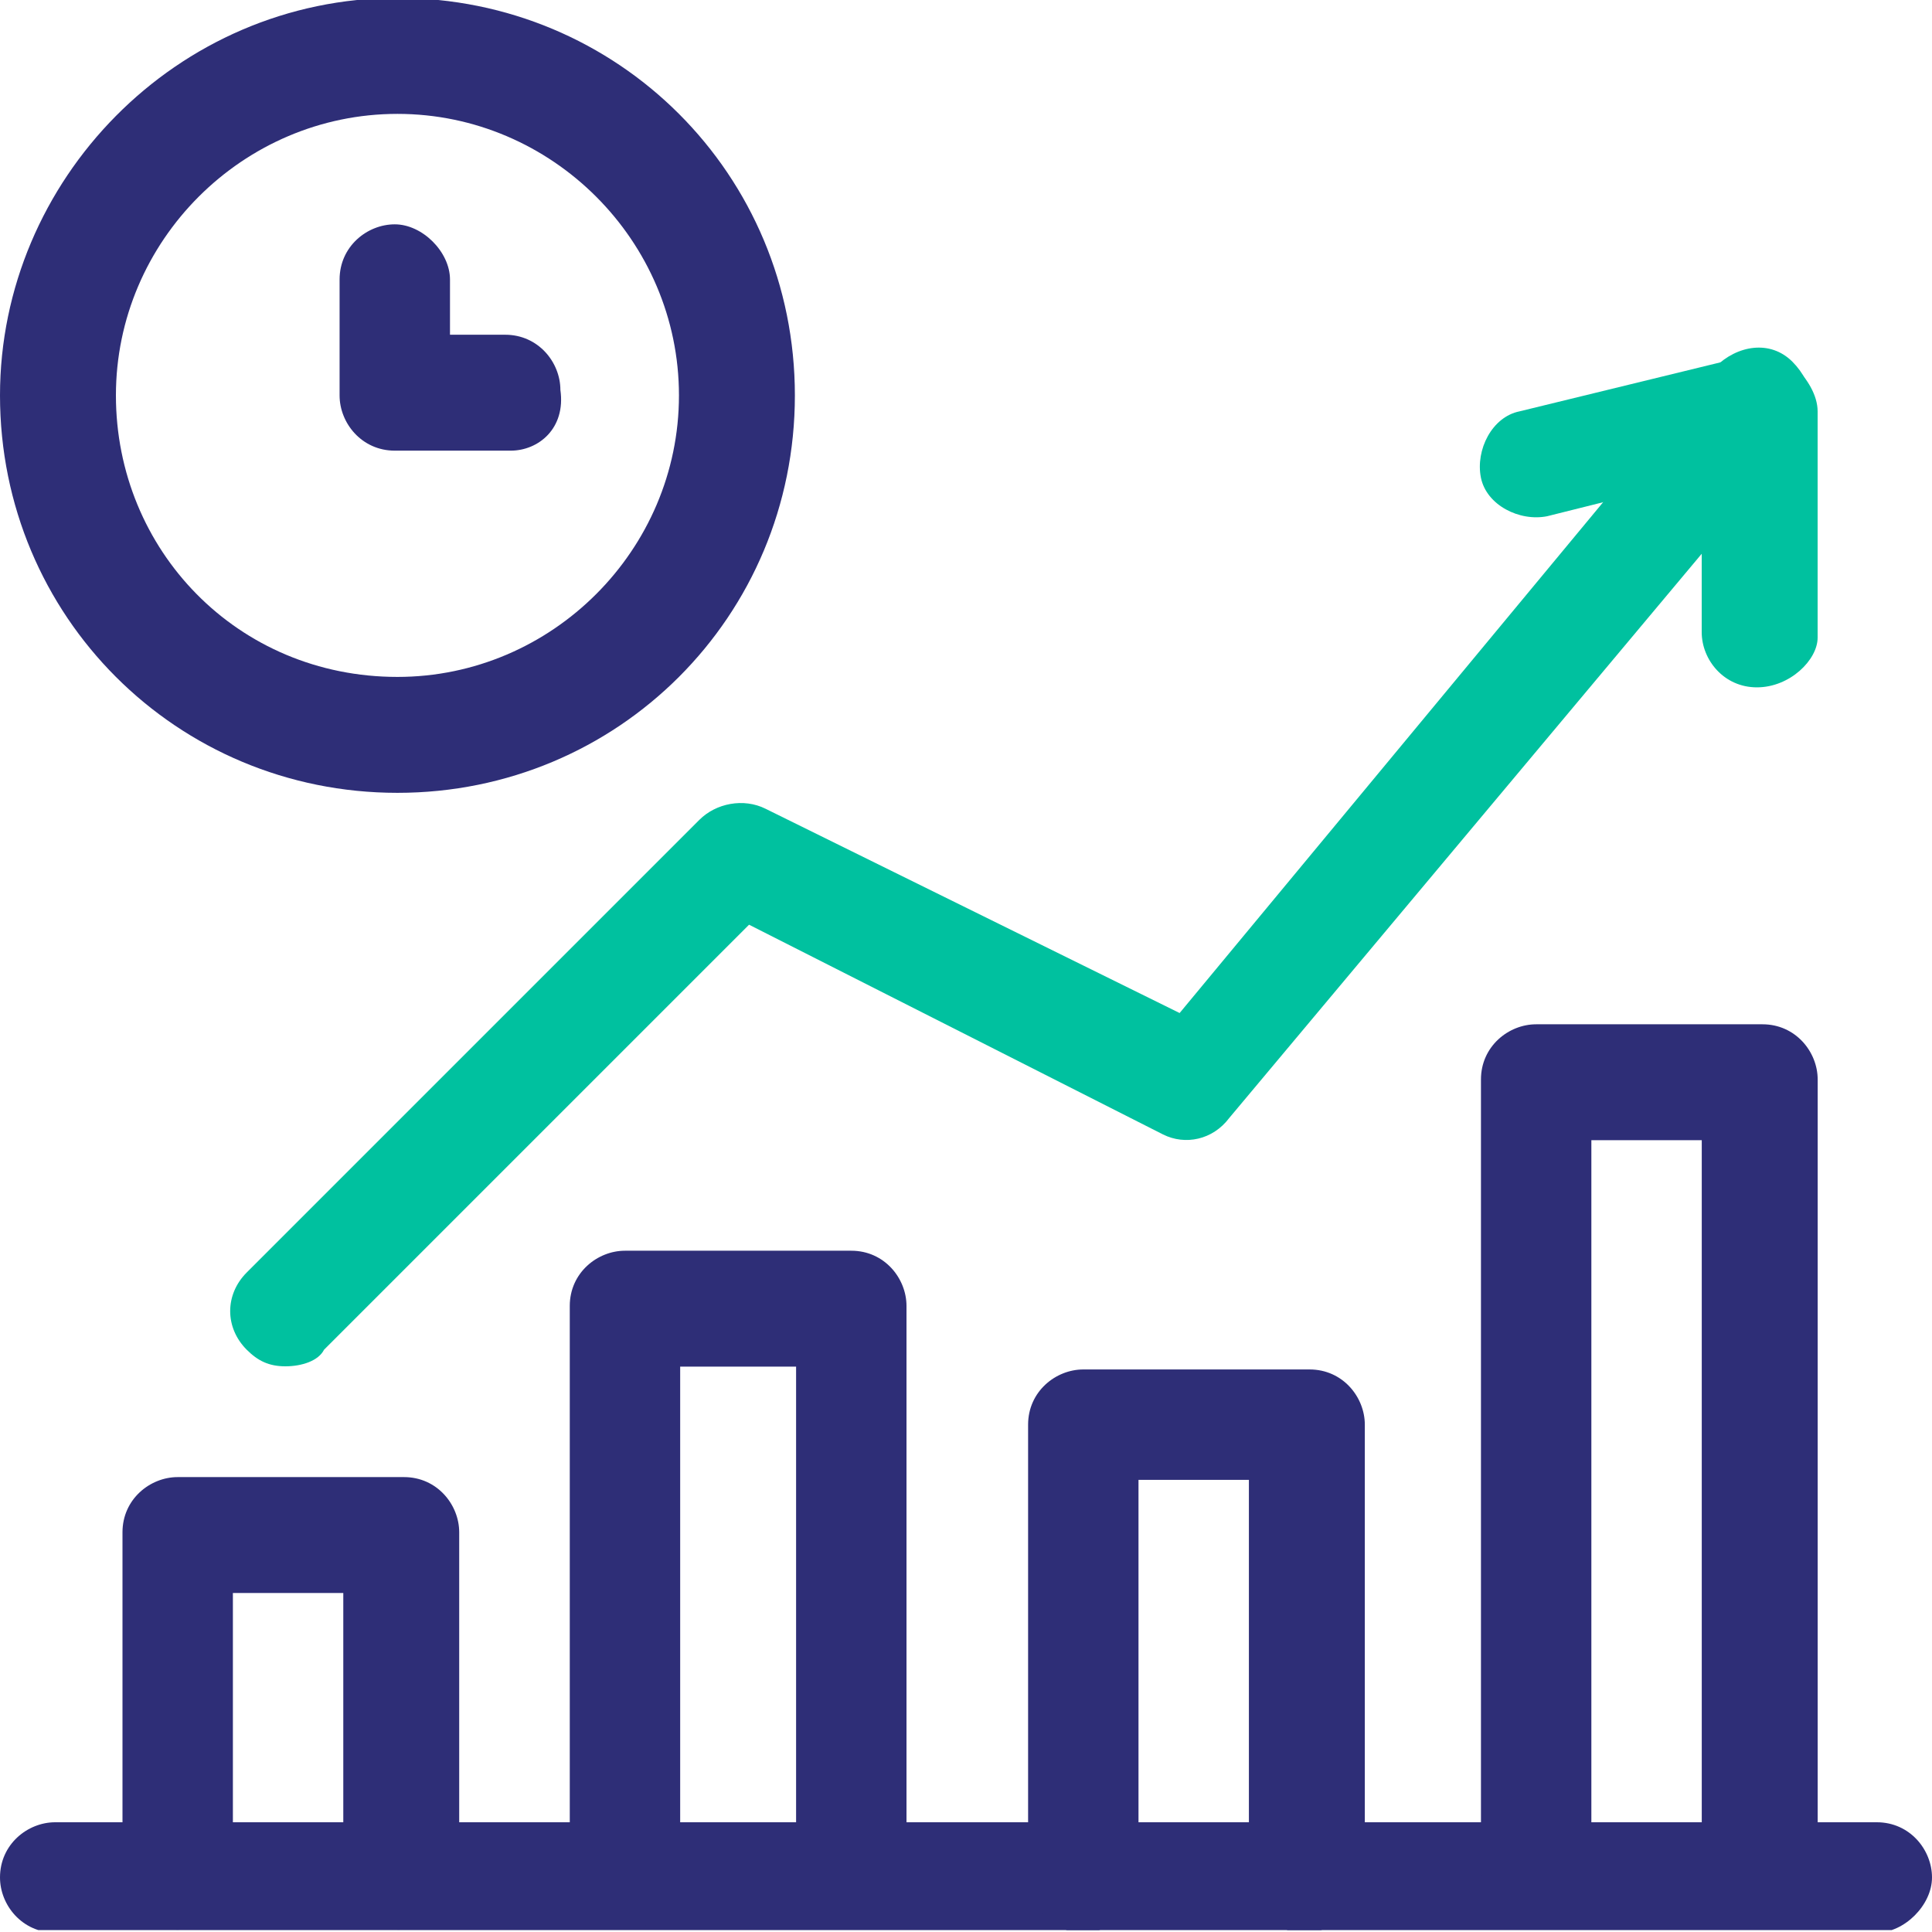
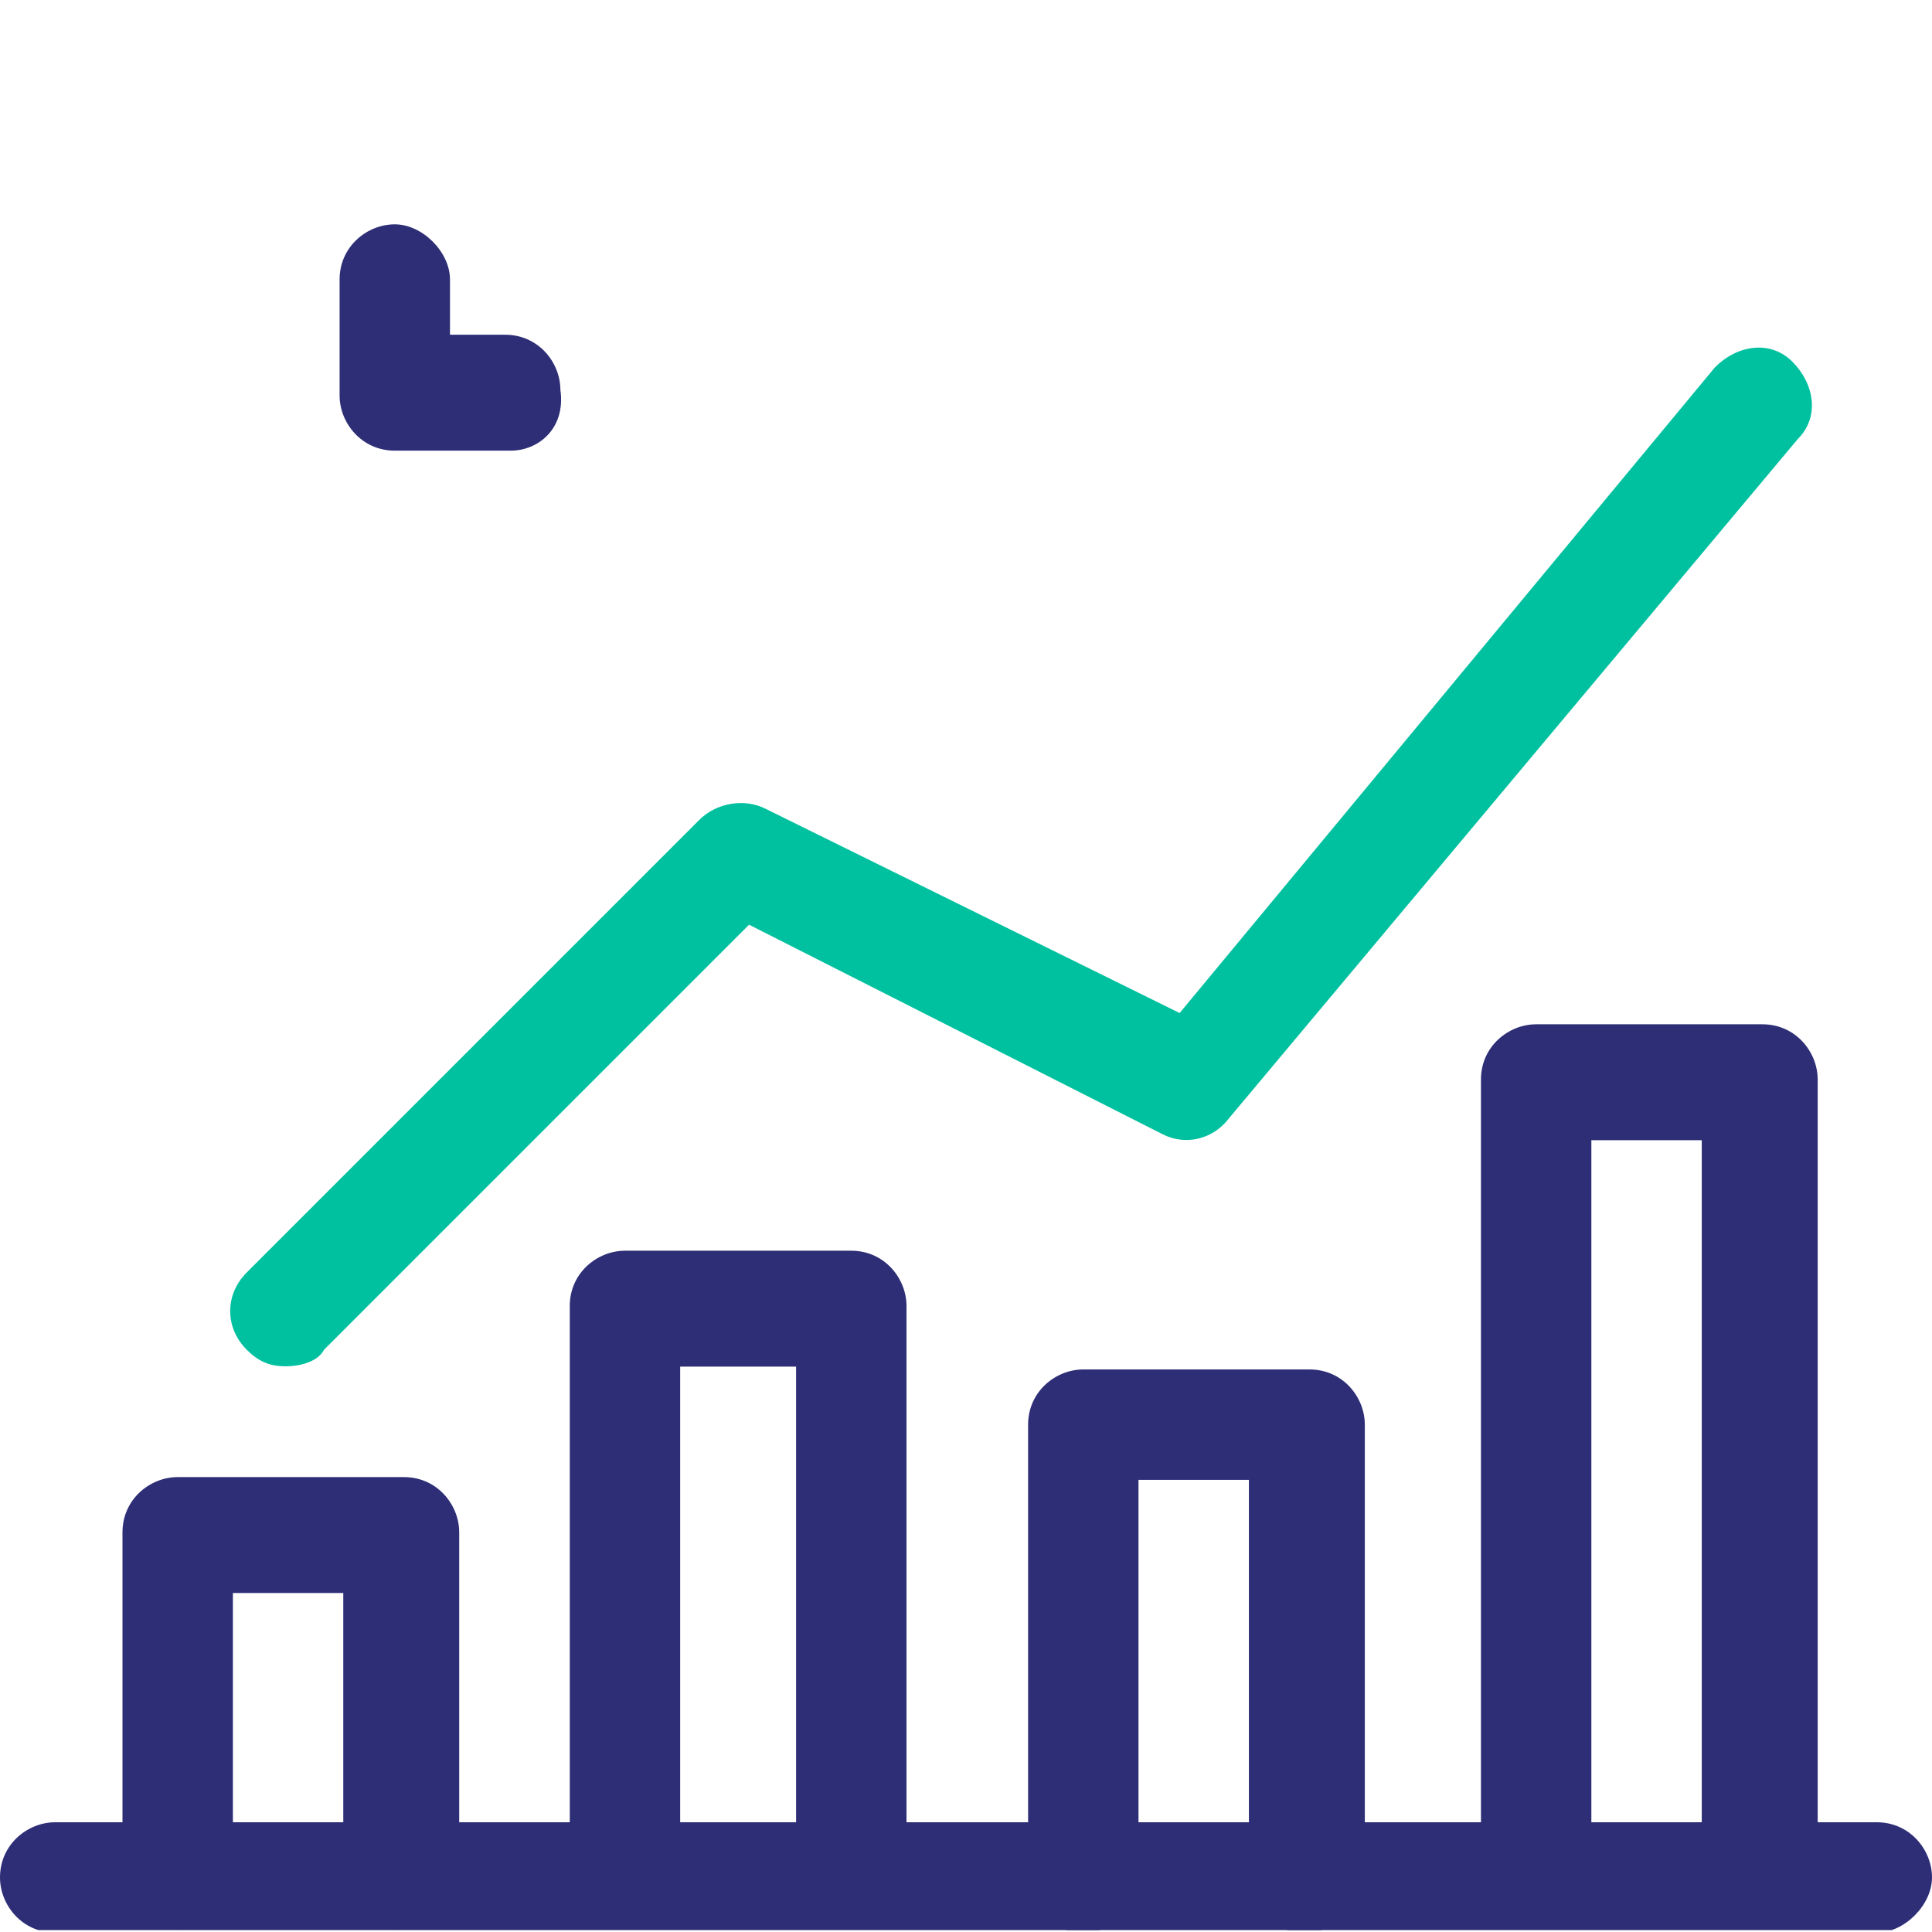
<svg xmlns="http://www.w3.org/2000/svg" xmlns:xlink="http://www.w3.org/1999/xlink" version="1.1" id="Layer_1" x="0px" y="0px" viewBox="0 0 35 35" style="enable-background:new 0 0 35 35;" xml:space="preserve">
  <style type="text/css">
	.st0{clip-path:url(#SVGID_00000132053441970820705260000015036896110793168521_);}
	.st1{fill:#2E2E77;}
	.st2{fill:#00C19F;}
</style>
  <g id="g1614" transform="translate(0 682.665)">
    <g>
      <defs>
        <rect id="SVGID_1_" y="-682.7" width="35" height="35" />
      </defs>
      <clipPath id="SVGID_00000116214474978320878680000000682945018233715591_">
        <use xlink:href="#SVGID_1_" style="overflow:visible;" />
      </clipPath>
      <g id="g1618" style="clip-path:url(#SVGID_00000116214474978320878680000000682945018233715591_);">
        <g id="g1624" transform="translate(0 32.947)">
          <path id="path1626" class="st1" d="M34-680.6H1c-0.6,0-1-0.5-1-1c0,0,0,0,0,0c0-0.6,0.5-1,1-1H34c0.6,0,1,0.5,1,1      C35-681.1,34.5-680.6,34-680.6C34-680.6,34-680.6,34-680.6z" />
        </g>
        <g id="g1628" transform="translate(2.119 26.794)">
          <path id="path1630" class="st1" d="M5.1-674.5c-0.6,0-1-0.5-1-1v-5.1H2.1v5.1c0,0.6-0.5,1-1,1c-0.6,0-1-0.5-1-1v-6.2      c0-0.6,0.5-1,1-1c0,0,0,0,0,0h4.1c0.6,0,1,0.5,1,1v6.2C6.1-674.9,5.7-674.5,5.1-674.5z" />
        </g>
        <g id="g1632" transform="translate(10.322 22.693)">
          <path id="path1634" class="st1" d="M5.1-670.4c-0.6,0-1-0.5-1-1c0,0,0,0,0,0v-9.2H2v9.2c0,0.6-0.5,1-1,1c-0.6,0-1-0.5-1-1v-10.3      c0-0.6,0.5-1,1-1c0,0,0,0,0,0h4.1c0.6,0,1,0.5,1,1v10.3C6.2-670.8,5.7-670.4,5.1-670.4z" />
        </g>
        <g id="g1636" transform="translate(18.525 24.744)">
          <path id="path1638" class="st1" d="M5.1-672.4c-0.6,0-1-0.5-1-1v-7.2H2.1v7.2c0,0.6-0.5,1-1,1c-0.6,0-1-0.5-1-1c0,0,0,0,0,0      v-8.2c0-0.6,0.5-1,1-1c0,0,0,0,0,0h4.1c0.6,0,1,0.5,1,1v8.2C6.2-672.9,5.7-672.4,5.1-672.4C5.1-672.4,5.1-672.4,5.1-672.4z" />
        </g>
        <g id="g1640" transform="translate(26.729 18.591)">
          <path id="path1642" class="st1" d="M5.1-666.3c-0.6,0-1-0.5-1-1v-13.3H2.1v13.3c0,0.6-0.5,1-1,1c-0.6,0-1-0.5-1-1c0,0,0,0,0,0      v-14.4c0-0.6,0.5-1,1-1c0,0,0,0,0,0h4.1c0.6,0,1,0.5,1,1v14.4C6.2-666.7,5.7-666.3,5.1-666.3C5.1-666.3,5.1-666.3,5.1-666.3z" />
        </g>
        <g id="g1644" transform="translate(4.17 6.287)">
          <path id="path1646" class="st2" d="M1-664.2c-0.3,0-0.5-0.1-0.7-0.3c-0.4-0.4-0.4-1,0-1.4c0,0,0,0,0,0l8.2-8.2      c0.3-0.3,0.8-0.4,1.2-0.2l7.5,3.7l9.7-11.7c0.4-0.4,1-0.5,1.4-0.1c0,0,0,0,0,0c0.4,0.4,0.5,1,0.1,1.4c0,0,0,0,0,0l-10.3,12.3      c-0.3,0.4-0.8,0.5-1.2,0.3l-7.5-3.8l-7.7,7.7C1.6-664.3,1.3-664.2,1-664.2z" />
        </g>
        <g id="g1648" transform="translate(26.728 6.287)">
-           <path id="path1650" class="st2" d="M5.1-676.5c-0.6,0-1-0.5-1-1v-2.8l-2.8,0.7c-0.5,0.1-1.1-0.2-1.2-0.7c0,0,0,0,0,0      c-0.1-0.5,0.2-1.1,0.7-1.2c0,0,0,0,0,0l4.1-1c0.3-0.1,0.6,0,0.9,0.2c0.2,0.2,0.4,0.5,0.4,0.8v4.1C6.2-677,5.7-676.5,5.1-676.5      C5.1-676.5,5.1-676.5,5.1-676.5z" />
-         </g>
+           </g>
        <g id="g1652" transform="translate(0 -0.002)">
-           <path id="path1654" class="st1" d="M7.2-682.7c4,0,7.2,3.2,7.2,7.2c0,4-3.2,7.2-7.2,7.2c-4,0-7.2-3.2-7.2-7.2      C0-679.4,3.2-682.7,7.2-682.7z M7.2-670.4c2.8,0,5.1-2.3,5.1-5.1c0-2.8-2.3-5.1-5.1-5.1c-2.8,0-5.1,2.3-5.1,5.1      C2.1-672.7,4.3-670.4,7.2-670.4L7.2-670.4z" />
-         </g>
+           </g>
        <g id="g1656" transform="translate(6.152 4.099)">
          <path id="path1658" class="st1" d="M3.1-678.6H1c-0.6,0-1-0.5-1-1v-2.1c0-0.6,0.5-1,1-1s1,0.5,1,1v1h1c0.6,0,1,0.5,1,1      c0,0,0,0,0,0C4.1-679,3.6-678.6,3.1-678.6z" />
        </g>
      </g>
    </g>
  </g>
</svg>